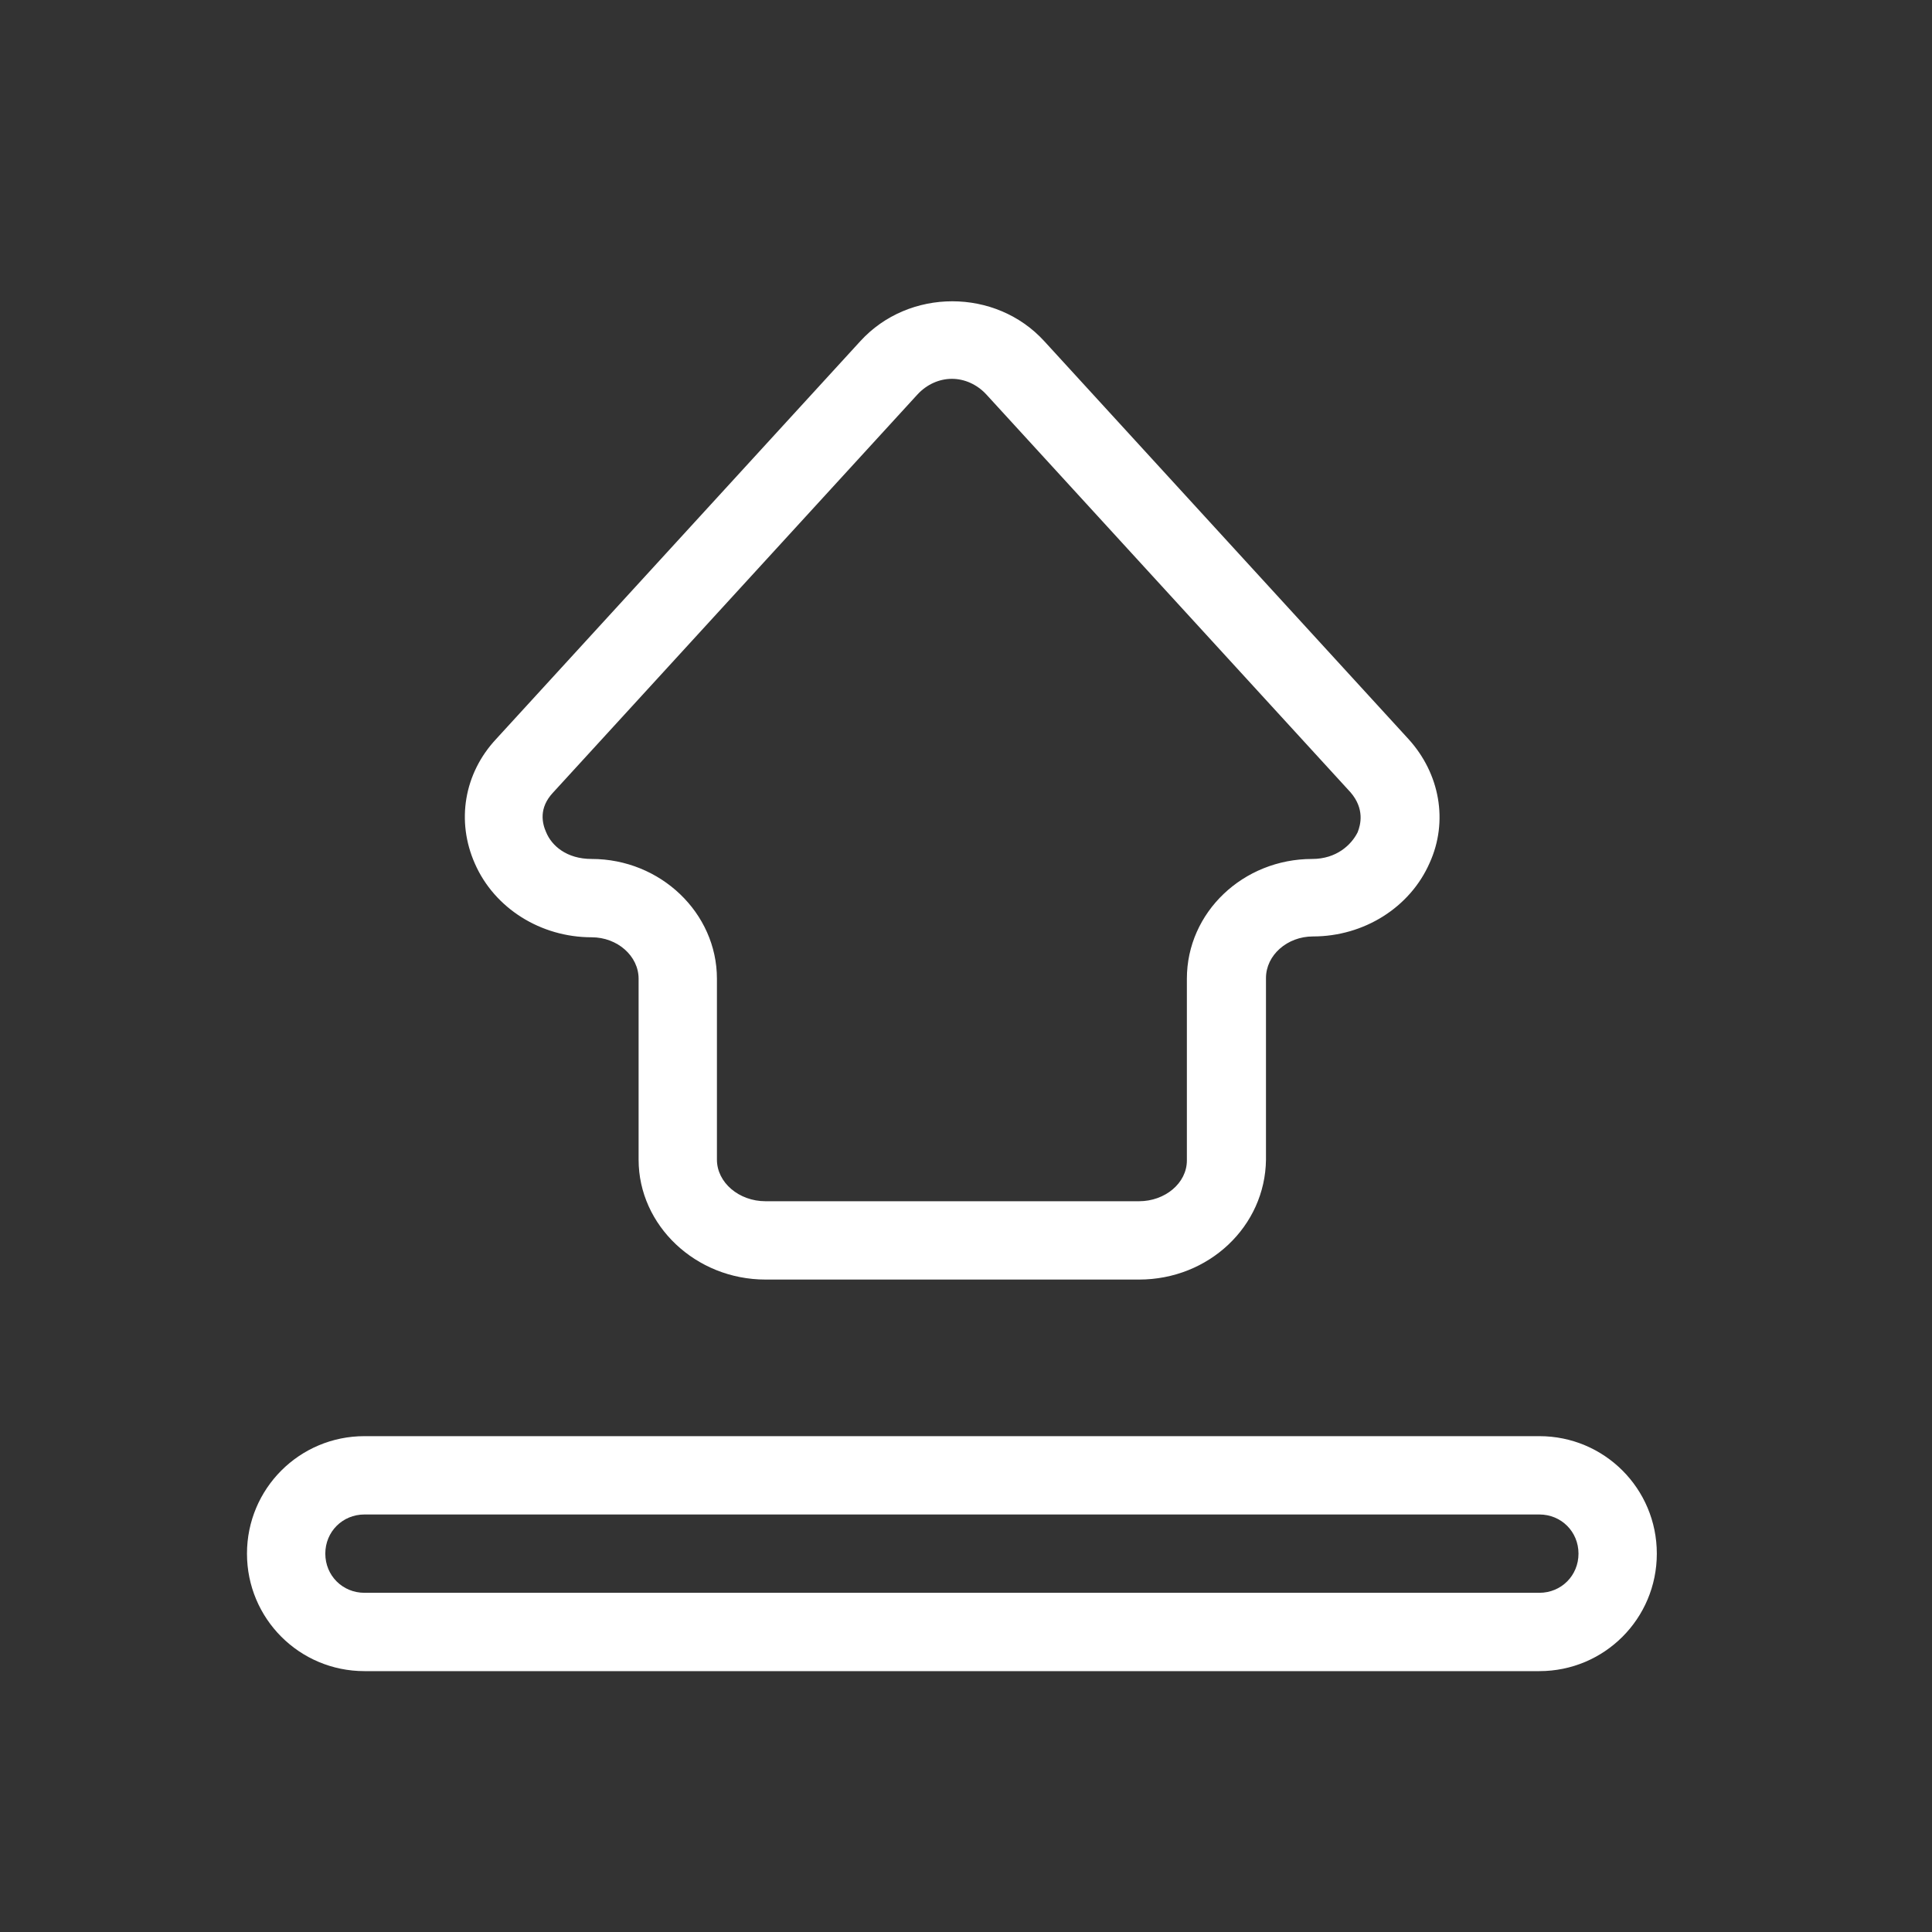
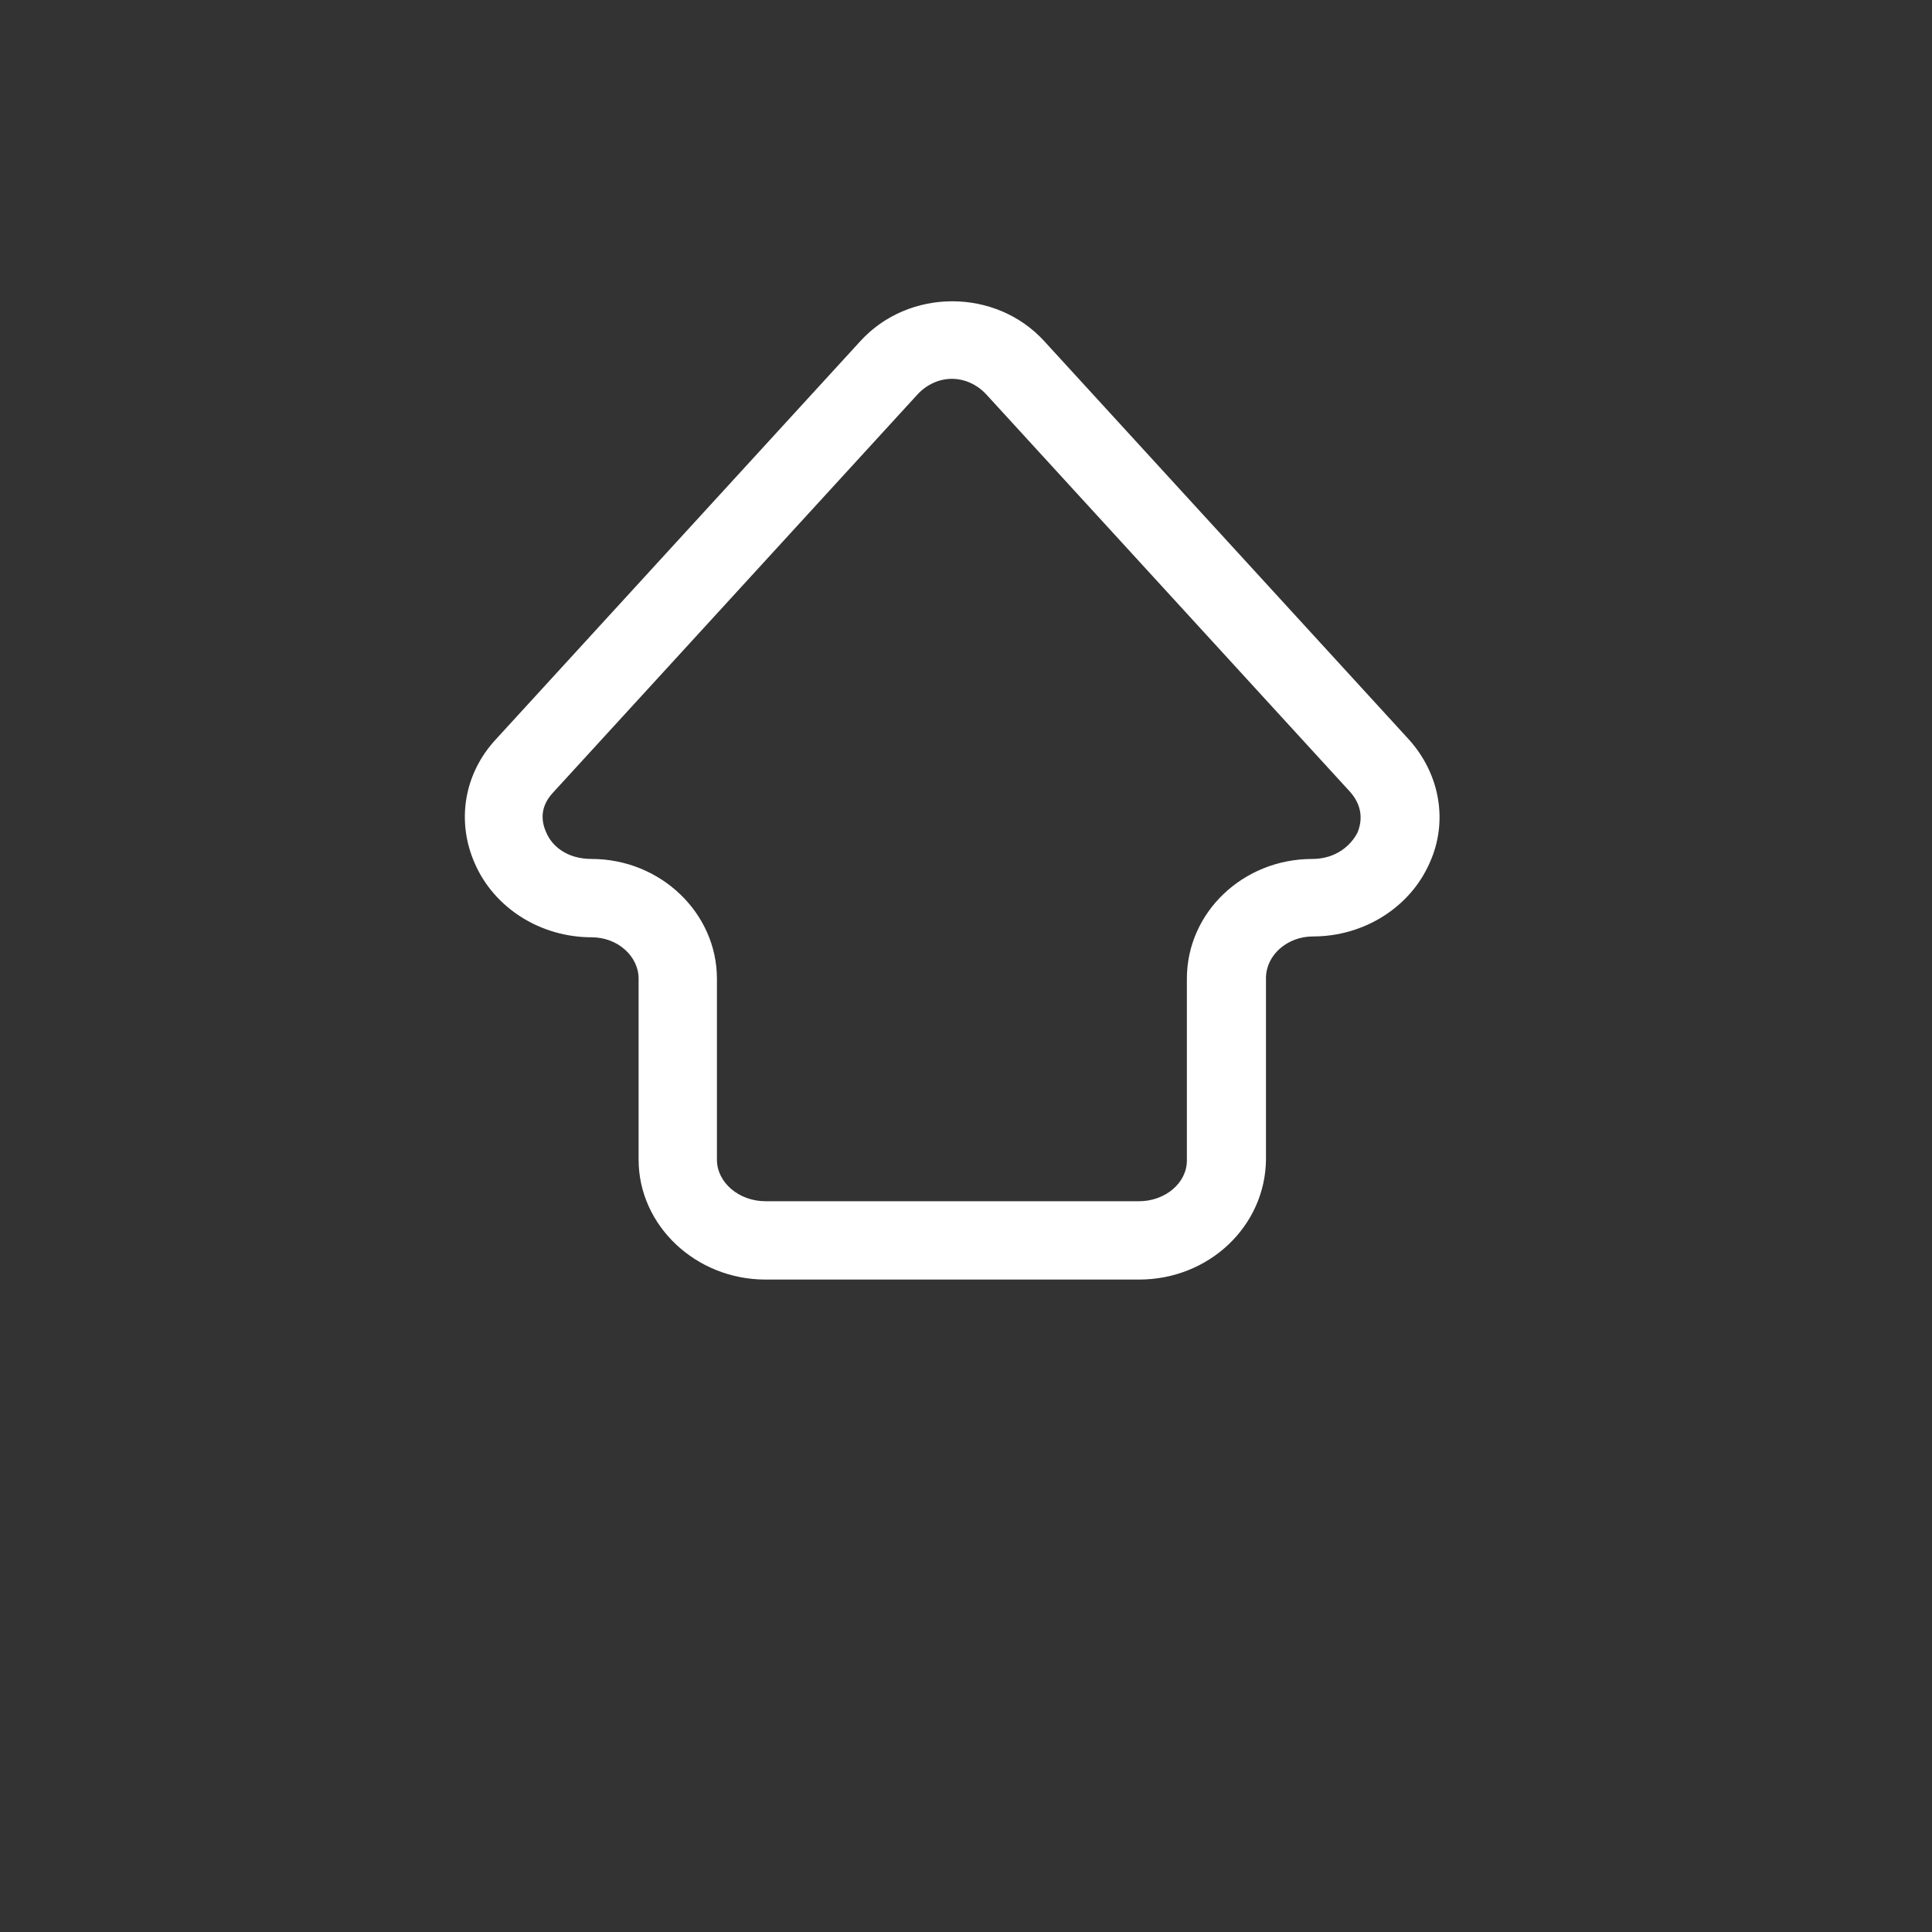
<svg xmlns="http://www.w3.org/2000/svg" width="37" height="37" viewBox="0 0 37 37" fill="none">
  <rect x="0" y="0" width="37" height="37" fill="#333333" stroke="none" />
  <path d="M21.815 24.505H14.66C13.325 24.505 12.23 23.47 12.23 22.209V18.744C12.23 18.309 11.825 17.95 11.33 17.95C10.355 17.95 9.47 17.395 9.095 16.54C8.735 15.729 8.885 14.815 9.5 14.155L16.475 6.535C17.405 5.515 19.07 5.515 20 6.535L26.975 14.155C27.575 14.815 27.74 15.729 27.38 16.524C27.005 17.38 26.12 17.934 25.145 17.934C24.65 17.934 24.245 18.294 24.245 18.73V22.209C24.23 23.485 23.15 24.505 21.815 24.505ZM18.23 7.255C17.99 7.255 17.75 7.36 17.57 7.555L10.595 15.175C10.31 15.475 10.385 15.774 10.46 15.94C10.565 16.195 10.85 16.45 11.33 16.45C12.65 16.45 13.73 17.485 13.73 18.744V22.209C13.73 22.645 14.15 23.005 14.66 23.005H21.815C22.31 23.005 22.73 22.66 22.73 22.224V18.744C22.73 17.47 23.81 16.45 25.13 16.45C25.595 16.45 25.88 16.18 26 15.94C26.06 15.79 26.135 15.489 25.865 15.175L18.89 7.555C18.71 7.36 18.47 7.255 18.23 7.255Z" fill="white" />
-   <path d="M29.48 32.004H6.98C5.735 32.004 4.73 30.999 4.73 29.754C4.73 28.509 5.735 27.504 6.98 27.504H29.48C30.726 27.504 31.73 28.509 31.73 29.754C31.73 30.999 30.726 32.004 29.48 32.004ZM6.98 29.004C6.56 29.004 6.23 29.334 6.23 29.754C6.23 30.174 6.56 30.504 6.98 30.504H29.48C29.901 30.504 30.23 30.174 30.23 29.754C30.23 29.334 29.901 29.004 29.48 29.004H6.98Z" fill="white" />
</svg>